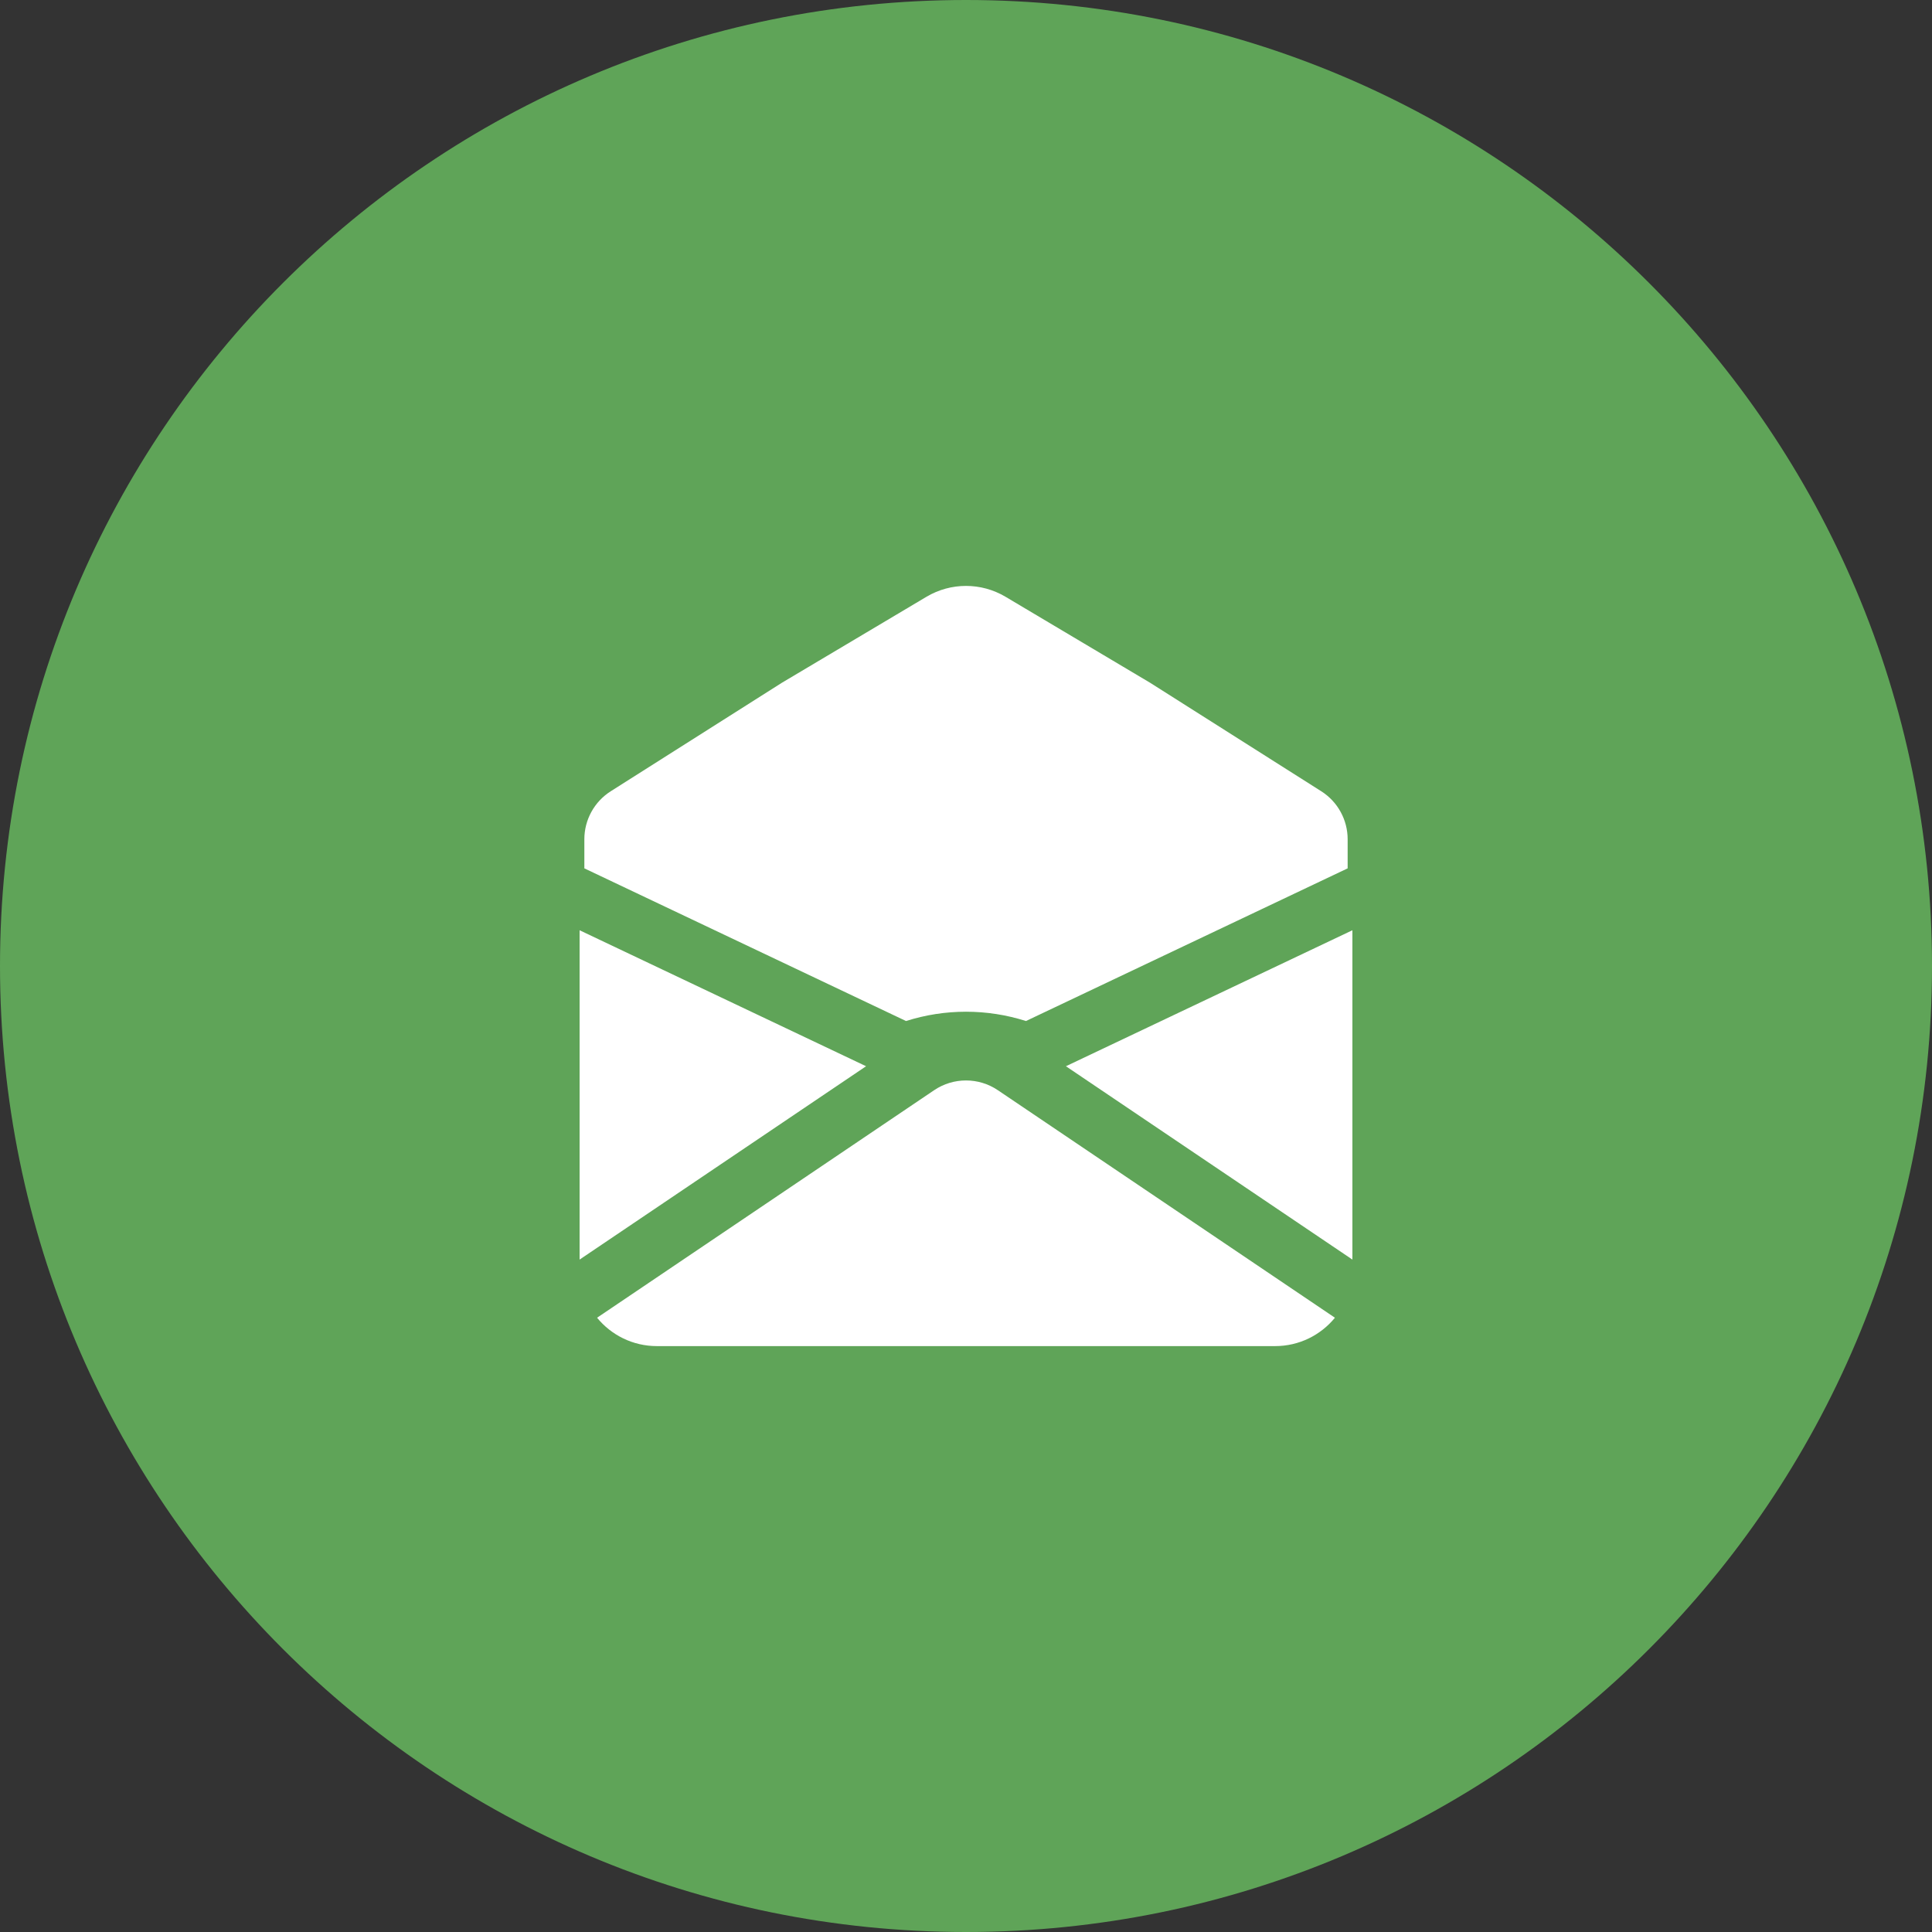
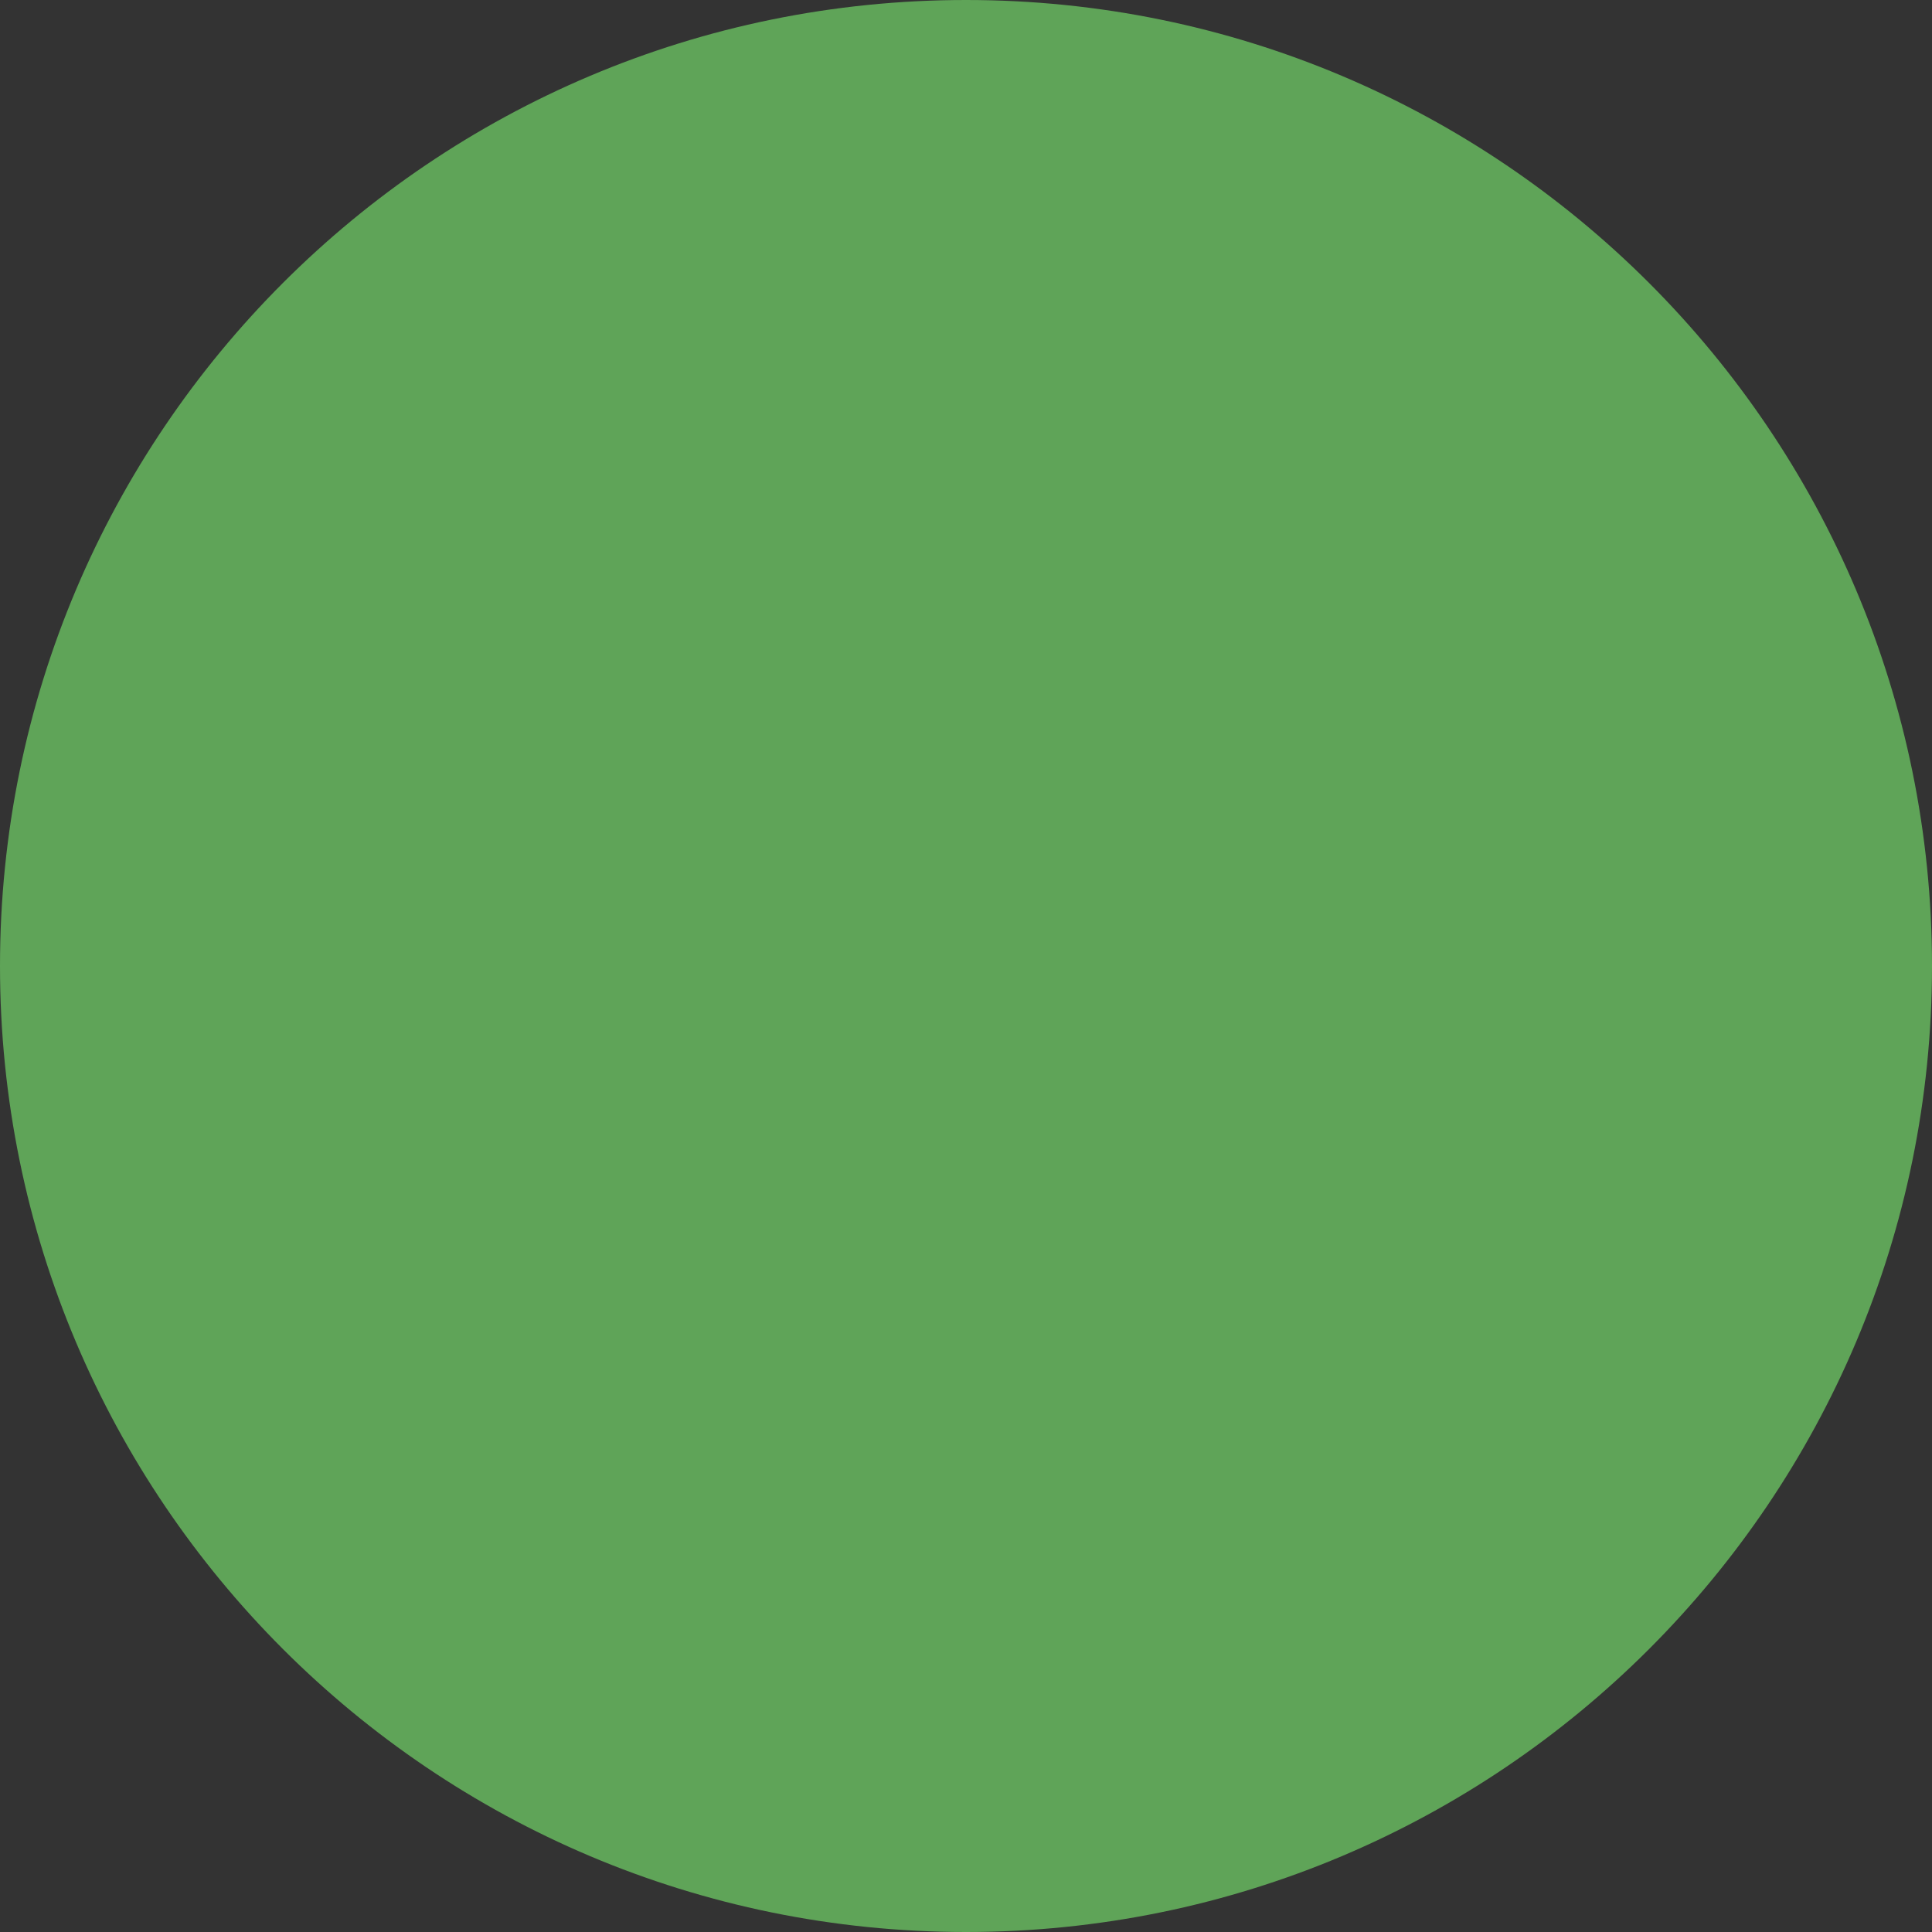
<svg xmlns="http://www.w3.org/2000/svg" width="50" height="50" viewBox="0 0 50 50" fill="none">
  <rect x="0" y="0" width="50" height="50" fill="#333333" stroke="none" />
  <g clip-path="url(#clip0_227_335)">
    <path d="M25 50C38.807 50 50 38.807 50 25C50 11.193 38.807 0 25 0C11.193 0 0 11.193 0 25C0 38.807 11.193 50 25 50Z" fill="#5FA458" />
-     <path fill-rule="evenodd" clip-rule="evenodd" d="M15 24.075V32.598L22.414 27.594L15 24.075ZM27.586 27.594L35 32.598V24.075L27.586 27.594ZM20.235 17.67L23.978 15.444C24.608 15.07 25.392 15.07 26.022 15.444L29.765 17.67L34.193 20.477C34.619 20.747 34.877 21.216 34.877 21.72V22.473L26.552 26.424C25.542 26.103 24.458 26.103 23.448 26.424L15.123 22.473V21.72C15.123 21.216 15.381 20.747 15.807 20.477L20.235 17.67ZM25.824 28.214L34.548 34.103C34.181 34.551 33.624 34.837 33 34.837H17C16.376 34.837 15.819 34.551 15.452 34.103L24.176 28.214C24.674 27.878 25.326 27.878 25.824 28.214Z" fill="white" />
  </g>
  <defs>
    <clipPath id="clip0_227_335">
      <rect width="50" height="50" fill="white" />
    </clipPath>
  </defs>
</svg>